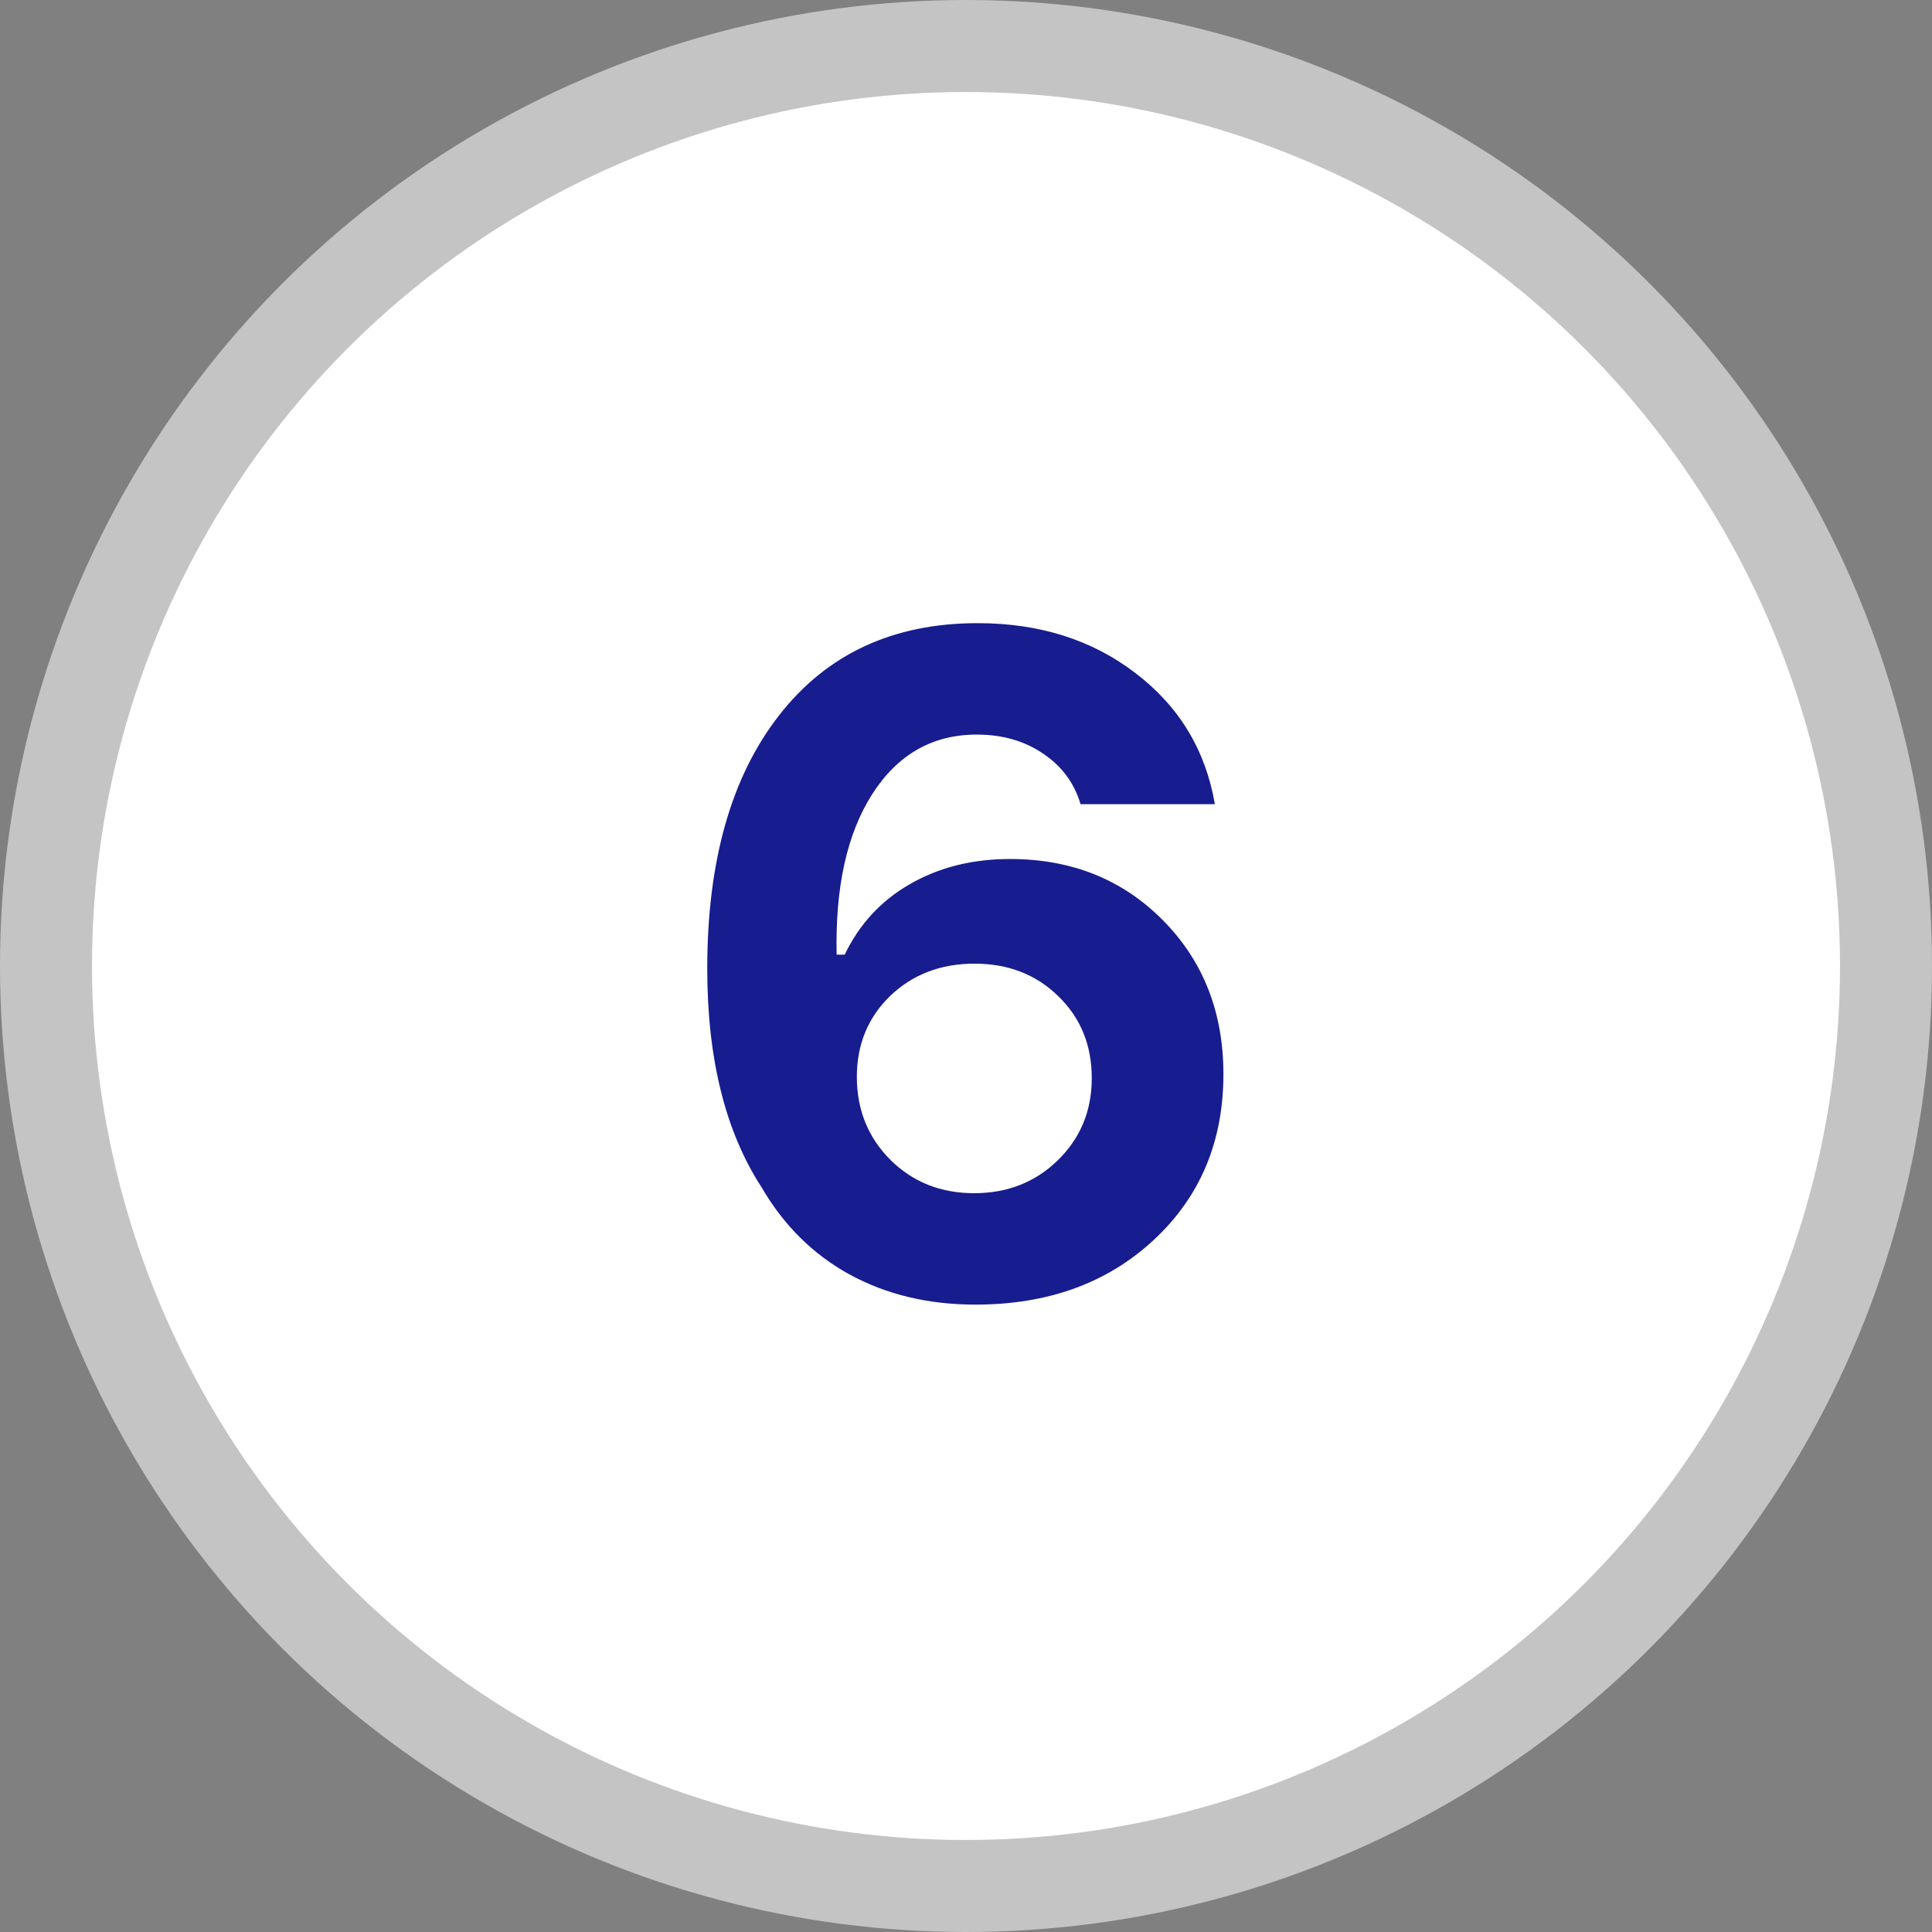
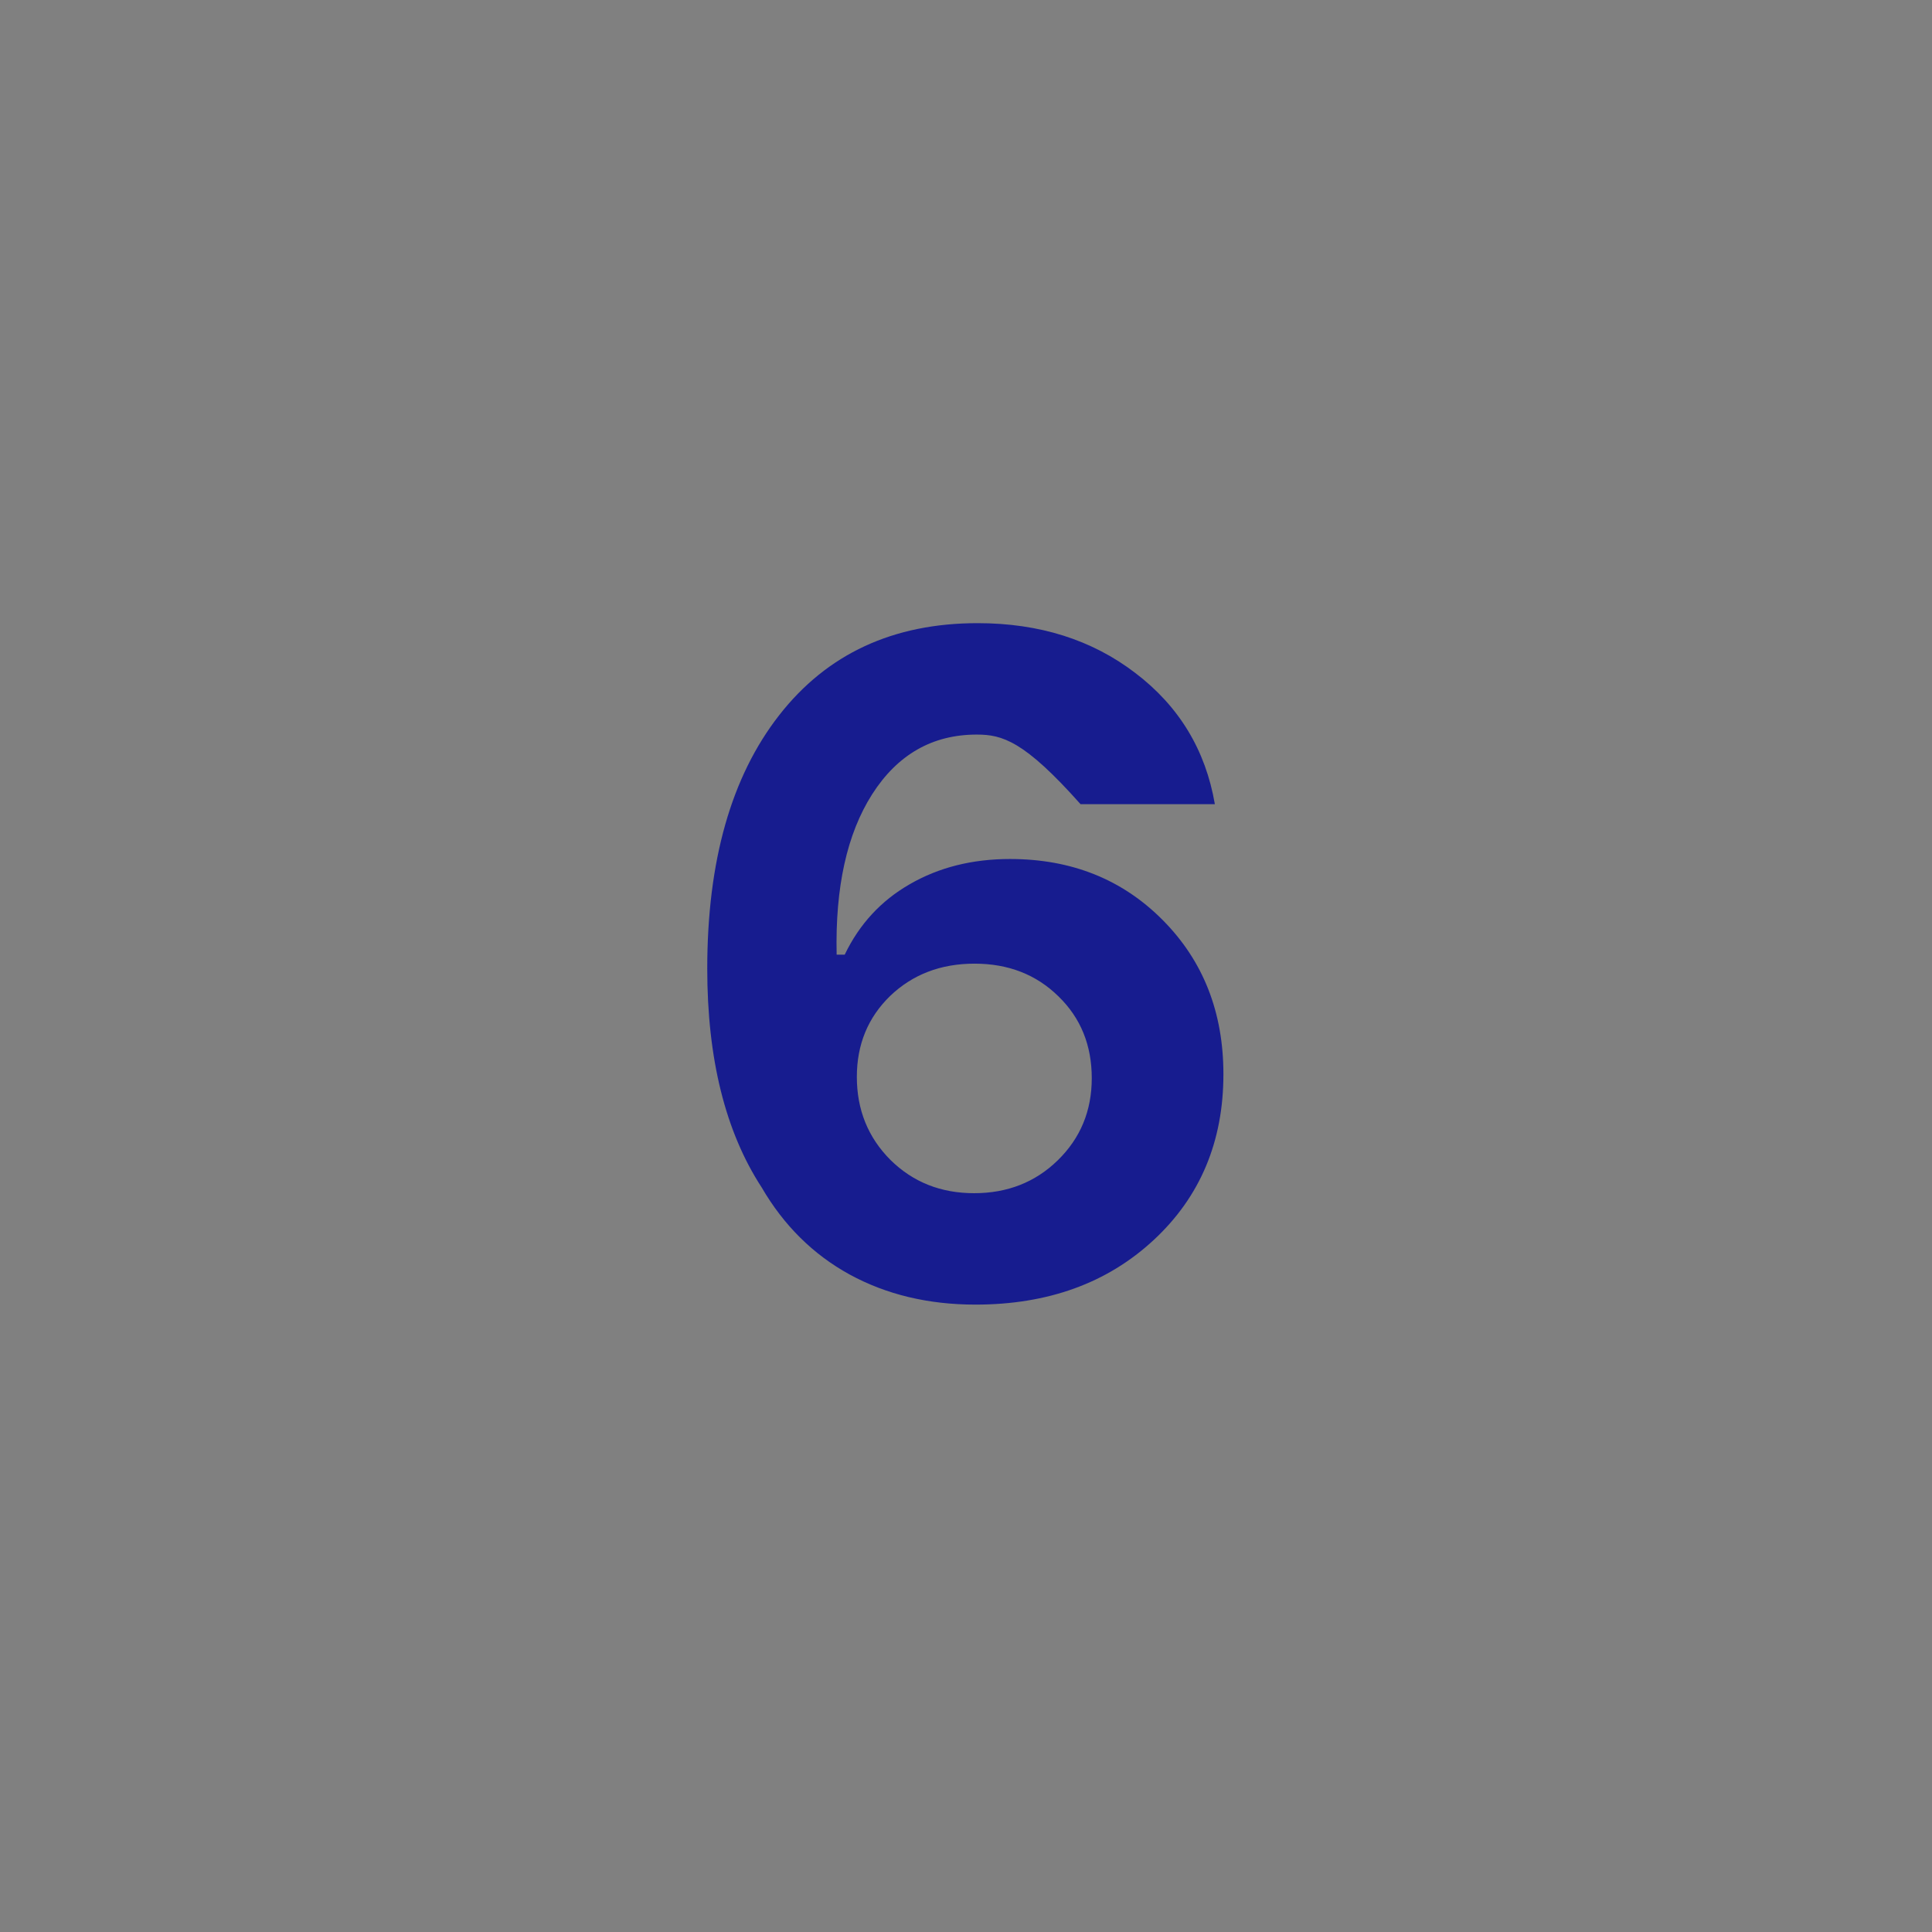
<svg xmlns="http://www.w3.org/2000/svg" width="42" height="42" viewBox="0 0 42 42" fill="none">
  <rect x="0" y="0" width="42" height="42" fill="#808080" stroke="none" />
-   <circle cx="21" cy="21" r="20" fill="white" stroke="#C4C4C4" stroke-width="2" />
-   <path d="M15.375 21.057C15.375 18.719 15.896 16.884 16.938 15.549C17.979 14.214 19.418 13.547 21.254 13.547C22.595 13.547 23.738 13.908 24.682 14.631C25.632 15.354 26.208 16.304 26.41 17.482H23.49C23.354 17.02 23.08 16.652 22.67 16.379C22.266 16.105 21.788 15.969 21.234 15.969C20.271 15.969 19.512 16.402 18.959 17.268C18.412 18.127 18.155 19.289 18.188 20.754H18.363C18.682 20.09 19.154 19.579 19.779 19.221C20.411 18.856 21.137 18.674 21.957 18.674C23.292 18.674 24.398 19.116 25.277 20.002C26.156 20.887 26.596 22.004 26.596 23.352C26.596 24.816 26.091 26.018 25.082 26.955C24.073 27.893 22.781 28.361 21.205 28.361C20.183 28.361 19.271 28.143 18.471 27.707C17.676 27.271 17.038 26.639 16.557 25.812C15.769 24.602 15.375 23.016 15.375 21.057ZM18.627 23.41C18.627 24.126 18.871 24.729 19.359 25.217C19.848 25.699 20.453 25.939 21.176 25.939C21.898 25.939 22.504 25.702 22.992 25.227C23.487 24.745 23.734 24.149 23.734 23.439C23.734 22.723 23.494 22.131 23.012 21.662C22.53 21.187 21.921 20.949 21.186 20.949C20.45 20.949 19.838 21.184 19.35 21.652C18.868 22.121 18.627 22.707 18.627 23.41Z" fill="#171C8F" />
+   <path d="M15.375 21.057C15.375 18.719 15.896 16.884 16.938 15.549C17.979 14.214 19.418 13.547 21.254 13.547C22.595 13.547 23.738 13.908 24.682 14.631C25.632 15.354 26.208 16.304 26.41 17.482H23.49C22.266 16.105 21.788 15.969 21.234 15.969C20.271 15.969 19.512 16.402 18.959 17.268C18.412 18.127 18.155 19.289 18.188 20.754H18.363C18.682 20.09 19.154 19.579 19.779 19.221C20.411 18.856 21.137 18.674 21.957 18.674C23.292 18.674 24.398 19.116 25.277 20.002C26.156 20.887 26.596 22.004 26.596 23.352C26.596 24.816 26.091 26.018 25.082 26.955C24.073 27.893 22.781 28.361 21.205 28.361C20.183 28.361 19.271 28.143 18.471 27.707C17.676 27.271 17.038 26.639 16.557 25.812C15.769 24.602 15.375 23.016 15.375 21.057ZM18.627 23.41C18.627 24.126 18.871 24.729 19.359 25.217C19.848 25.699 20.453 25.939 21.176 25.939C21.898 25.939 22.504 25.702 22.992 25.227C23.487 24.745 23.734 24.149 23.734 23.439C23.734 22.723 23.494 22.131 23.012 21.662C22.53 21.187 21.921 20.949 21.186 20.949C20.45 20.949 19.838 21.184 19.35 21.652C18.868 22.121 18.627 22.707 18.627 23.41Z" fill="#171C8F" />
</svg>